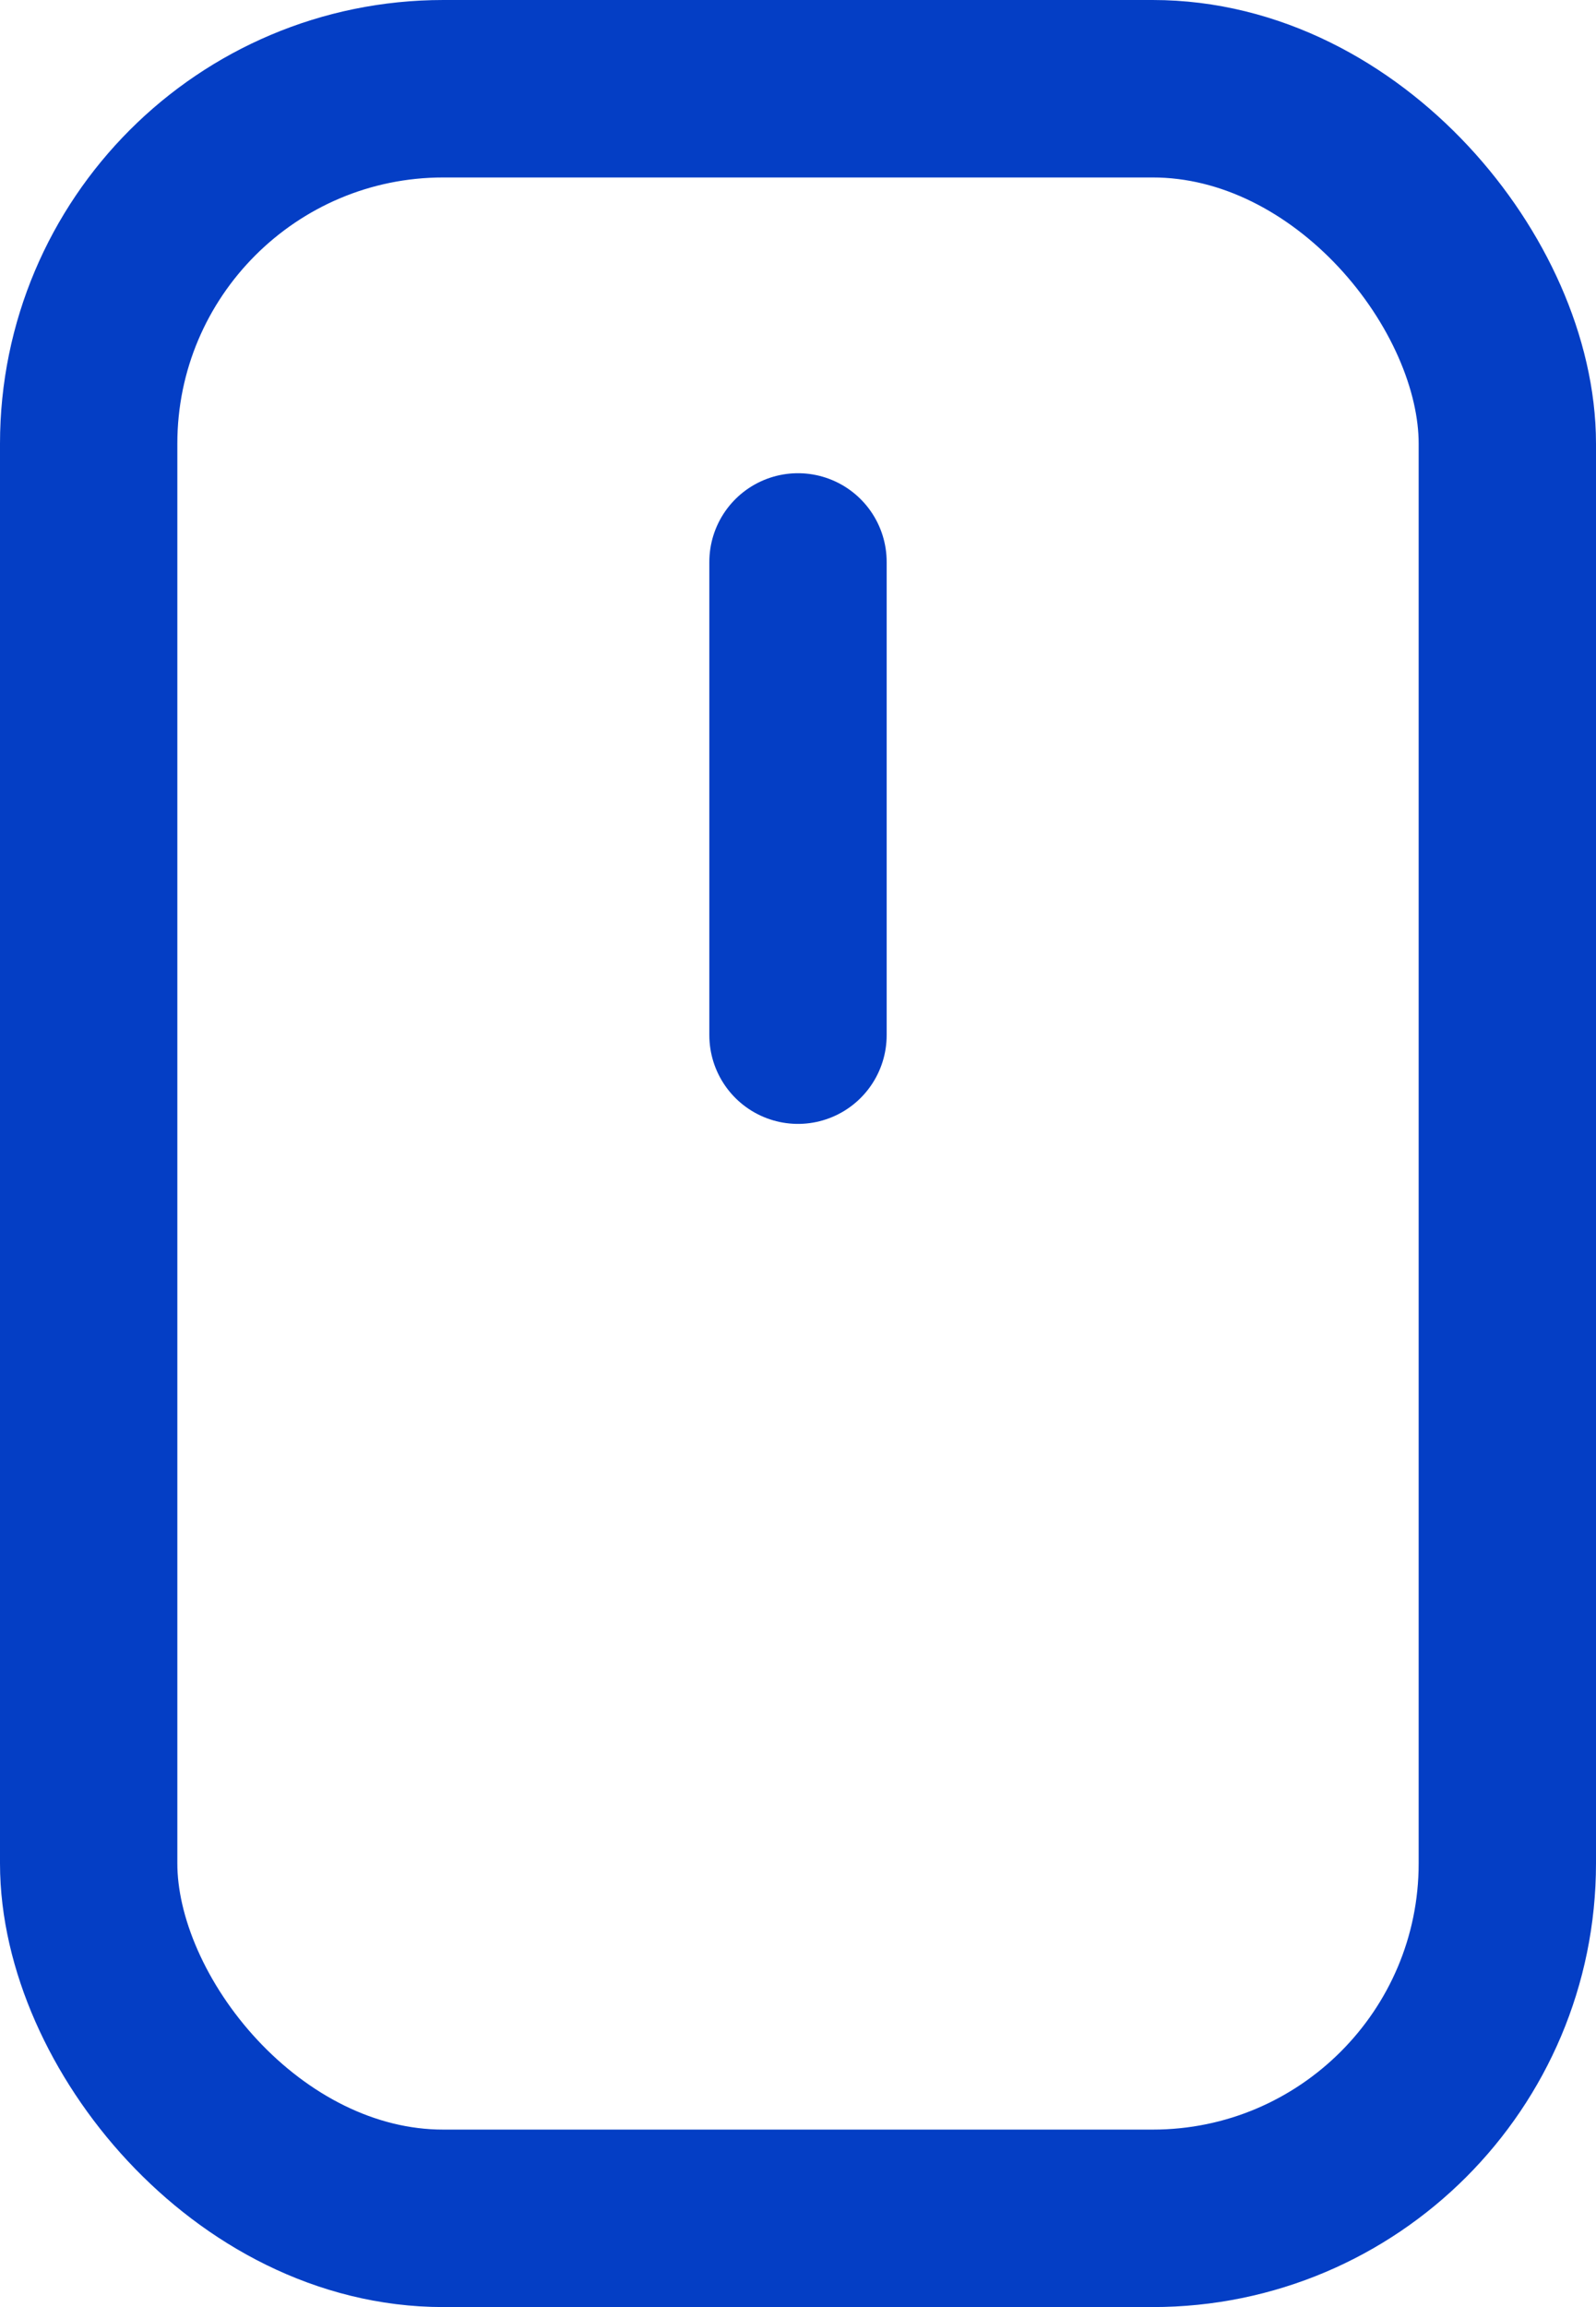
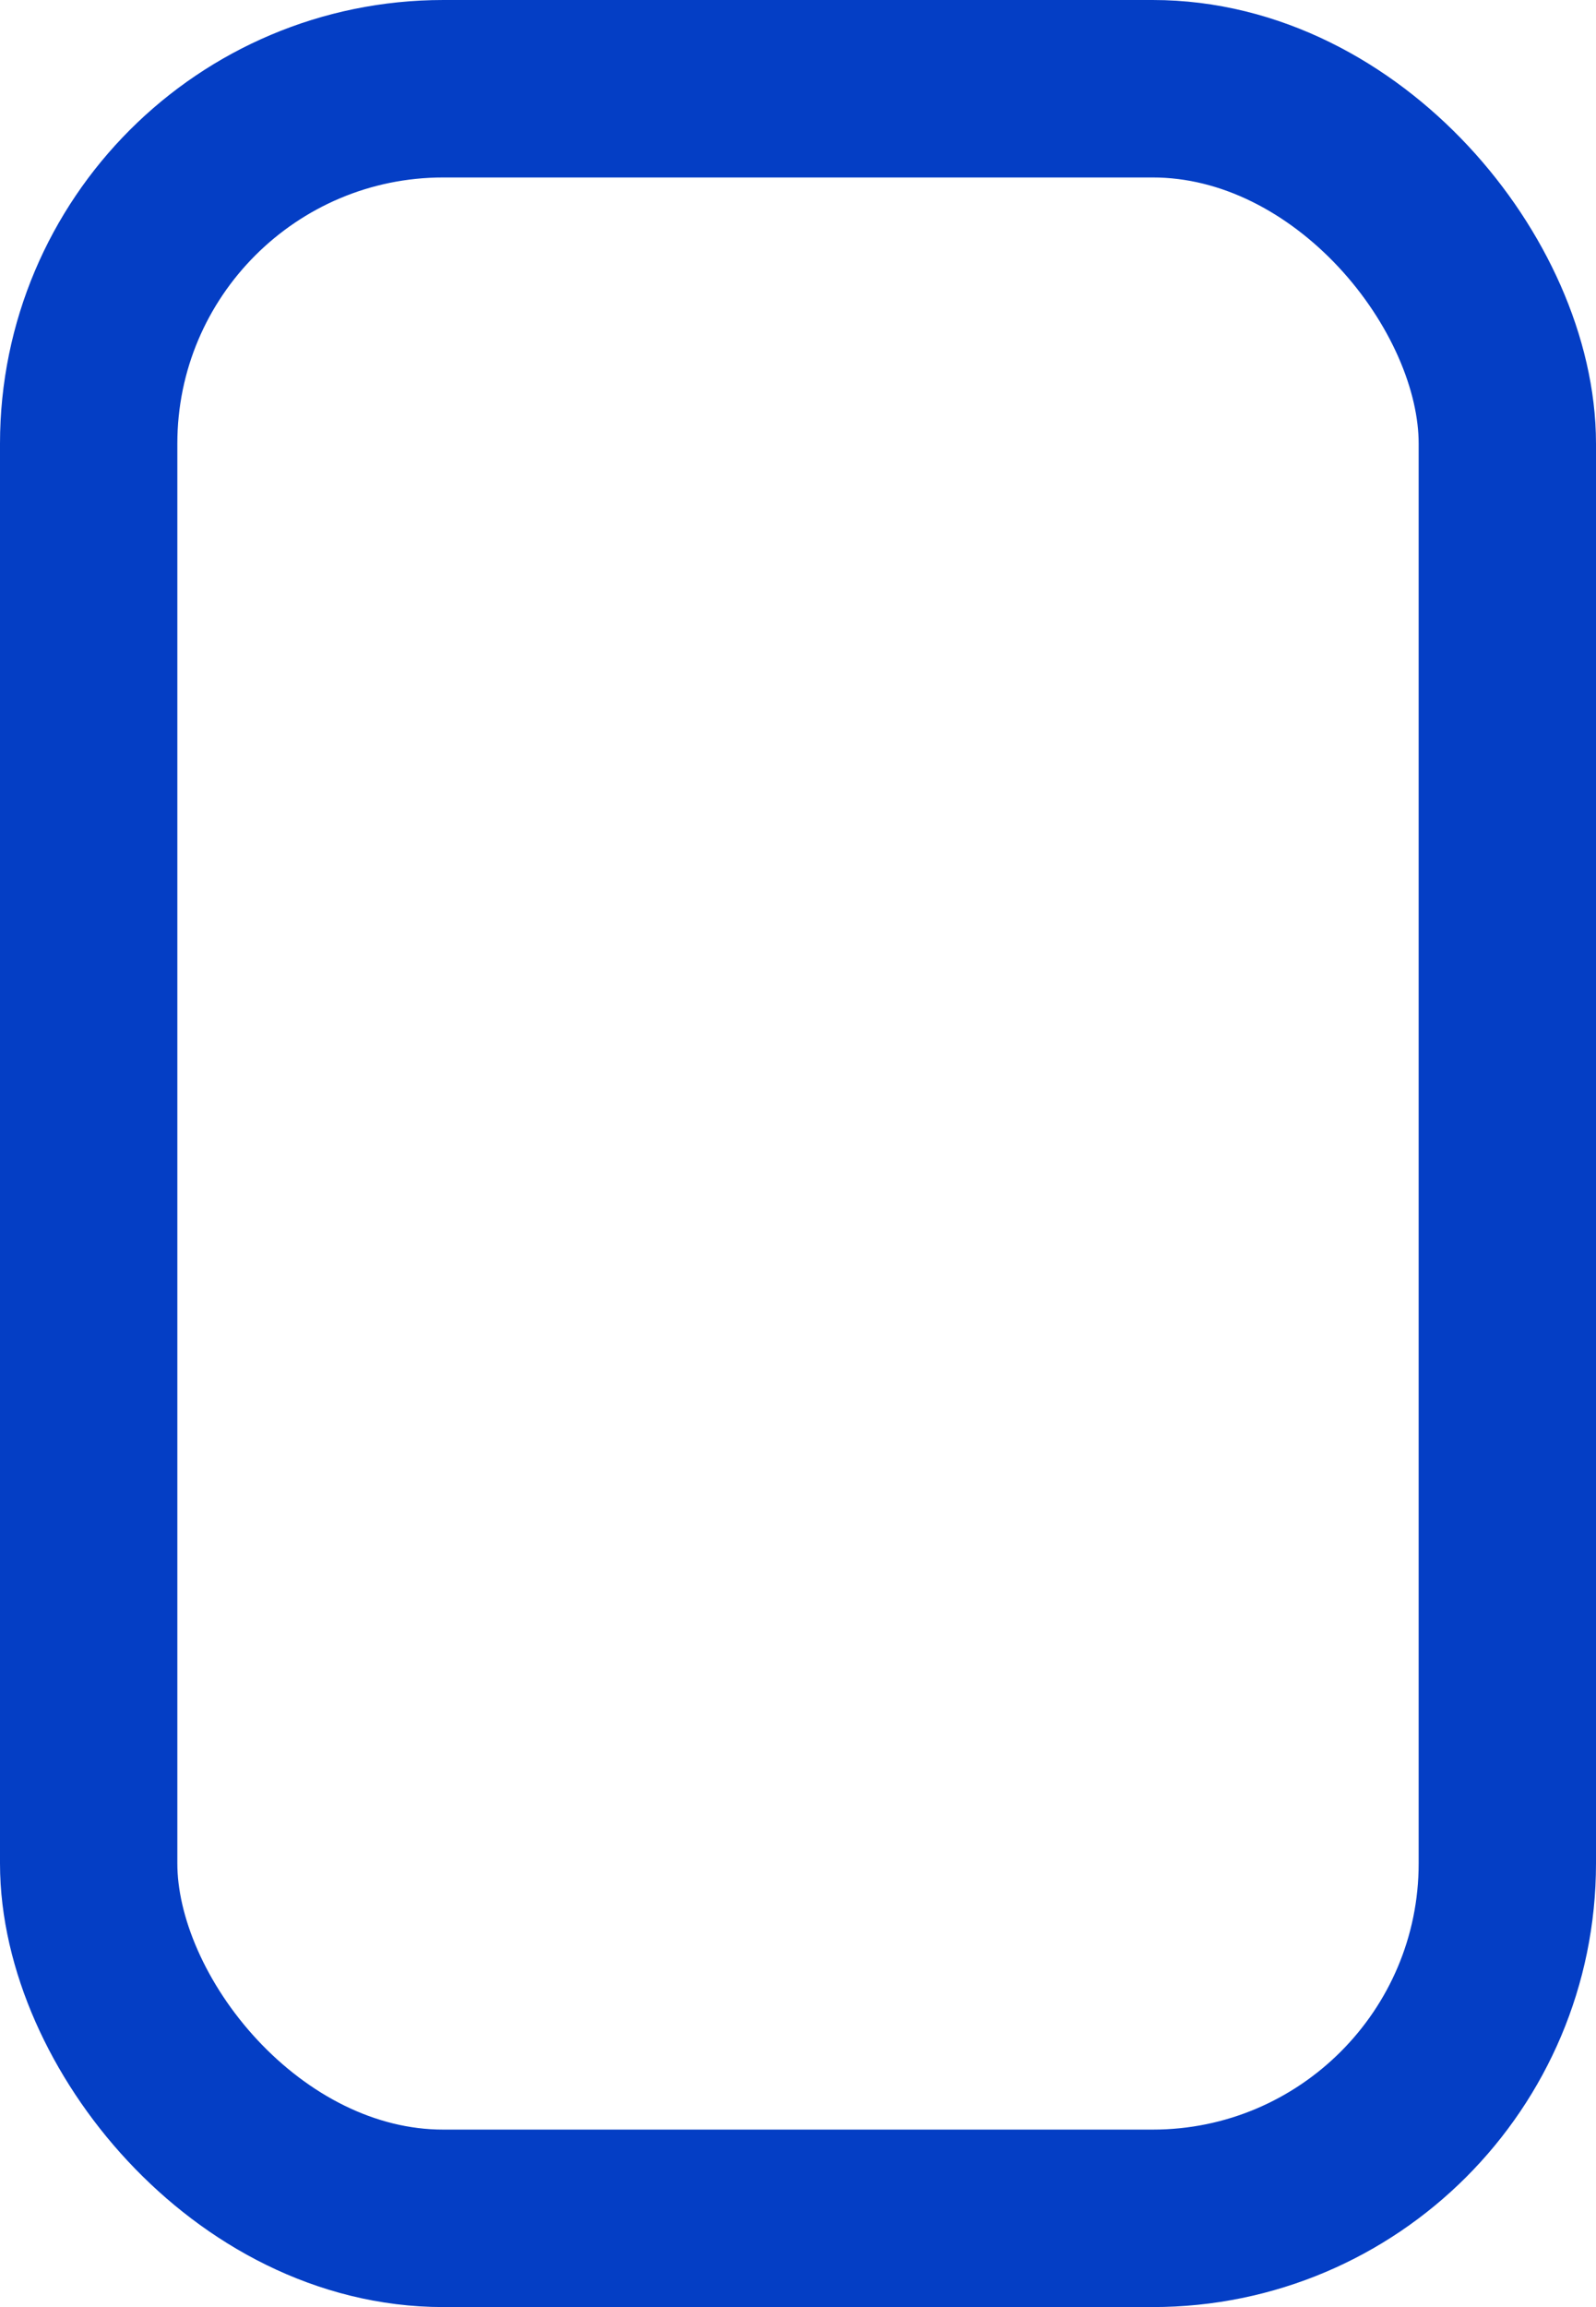
<svg xmlns="http://www.w3.org/2000/svg" width="18" height="26" viewBox="0 0 18 26">
  <g id="mouse" transform="translate(-7 -3)" fill="none" stroke="#043ec5" stroke-linecap="round" stroke-linejoin="round" stroke-width="2">
    <rect id="長方形_2555" width="16" height="24" rx="4" transform="translate(8 4)" />
-     <path id="線_84" transform="translate(16 9.333)" d="M0 0v5.333" />
  </g>
</svg>